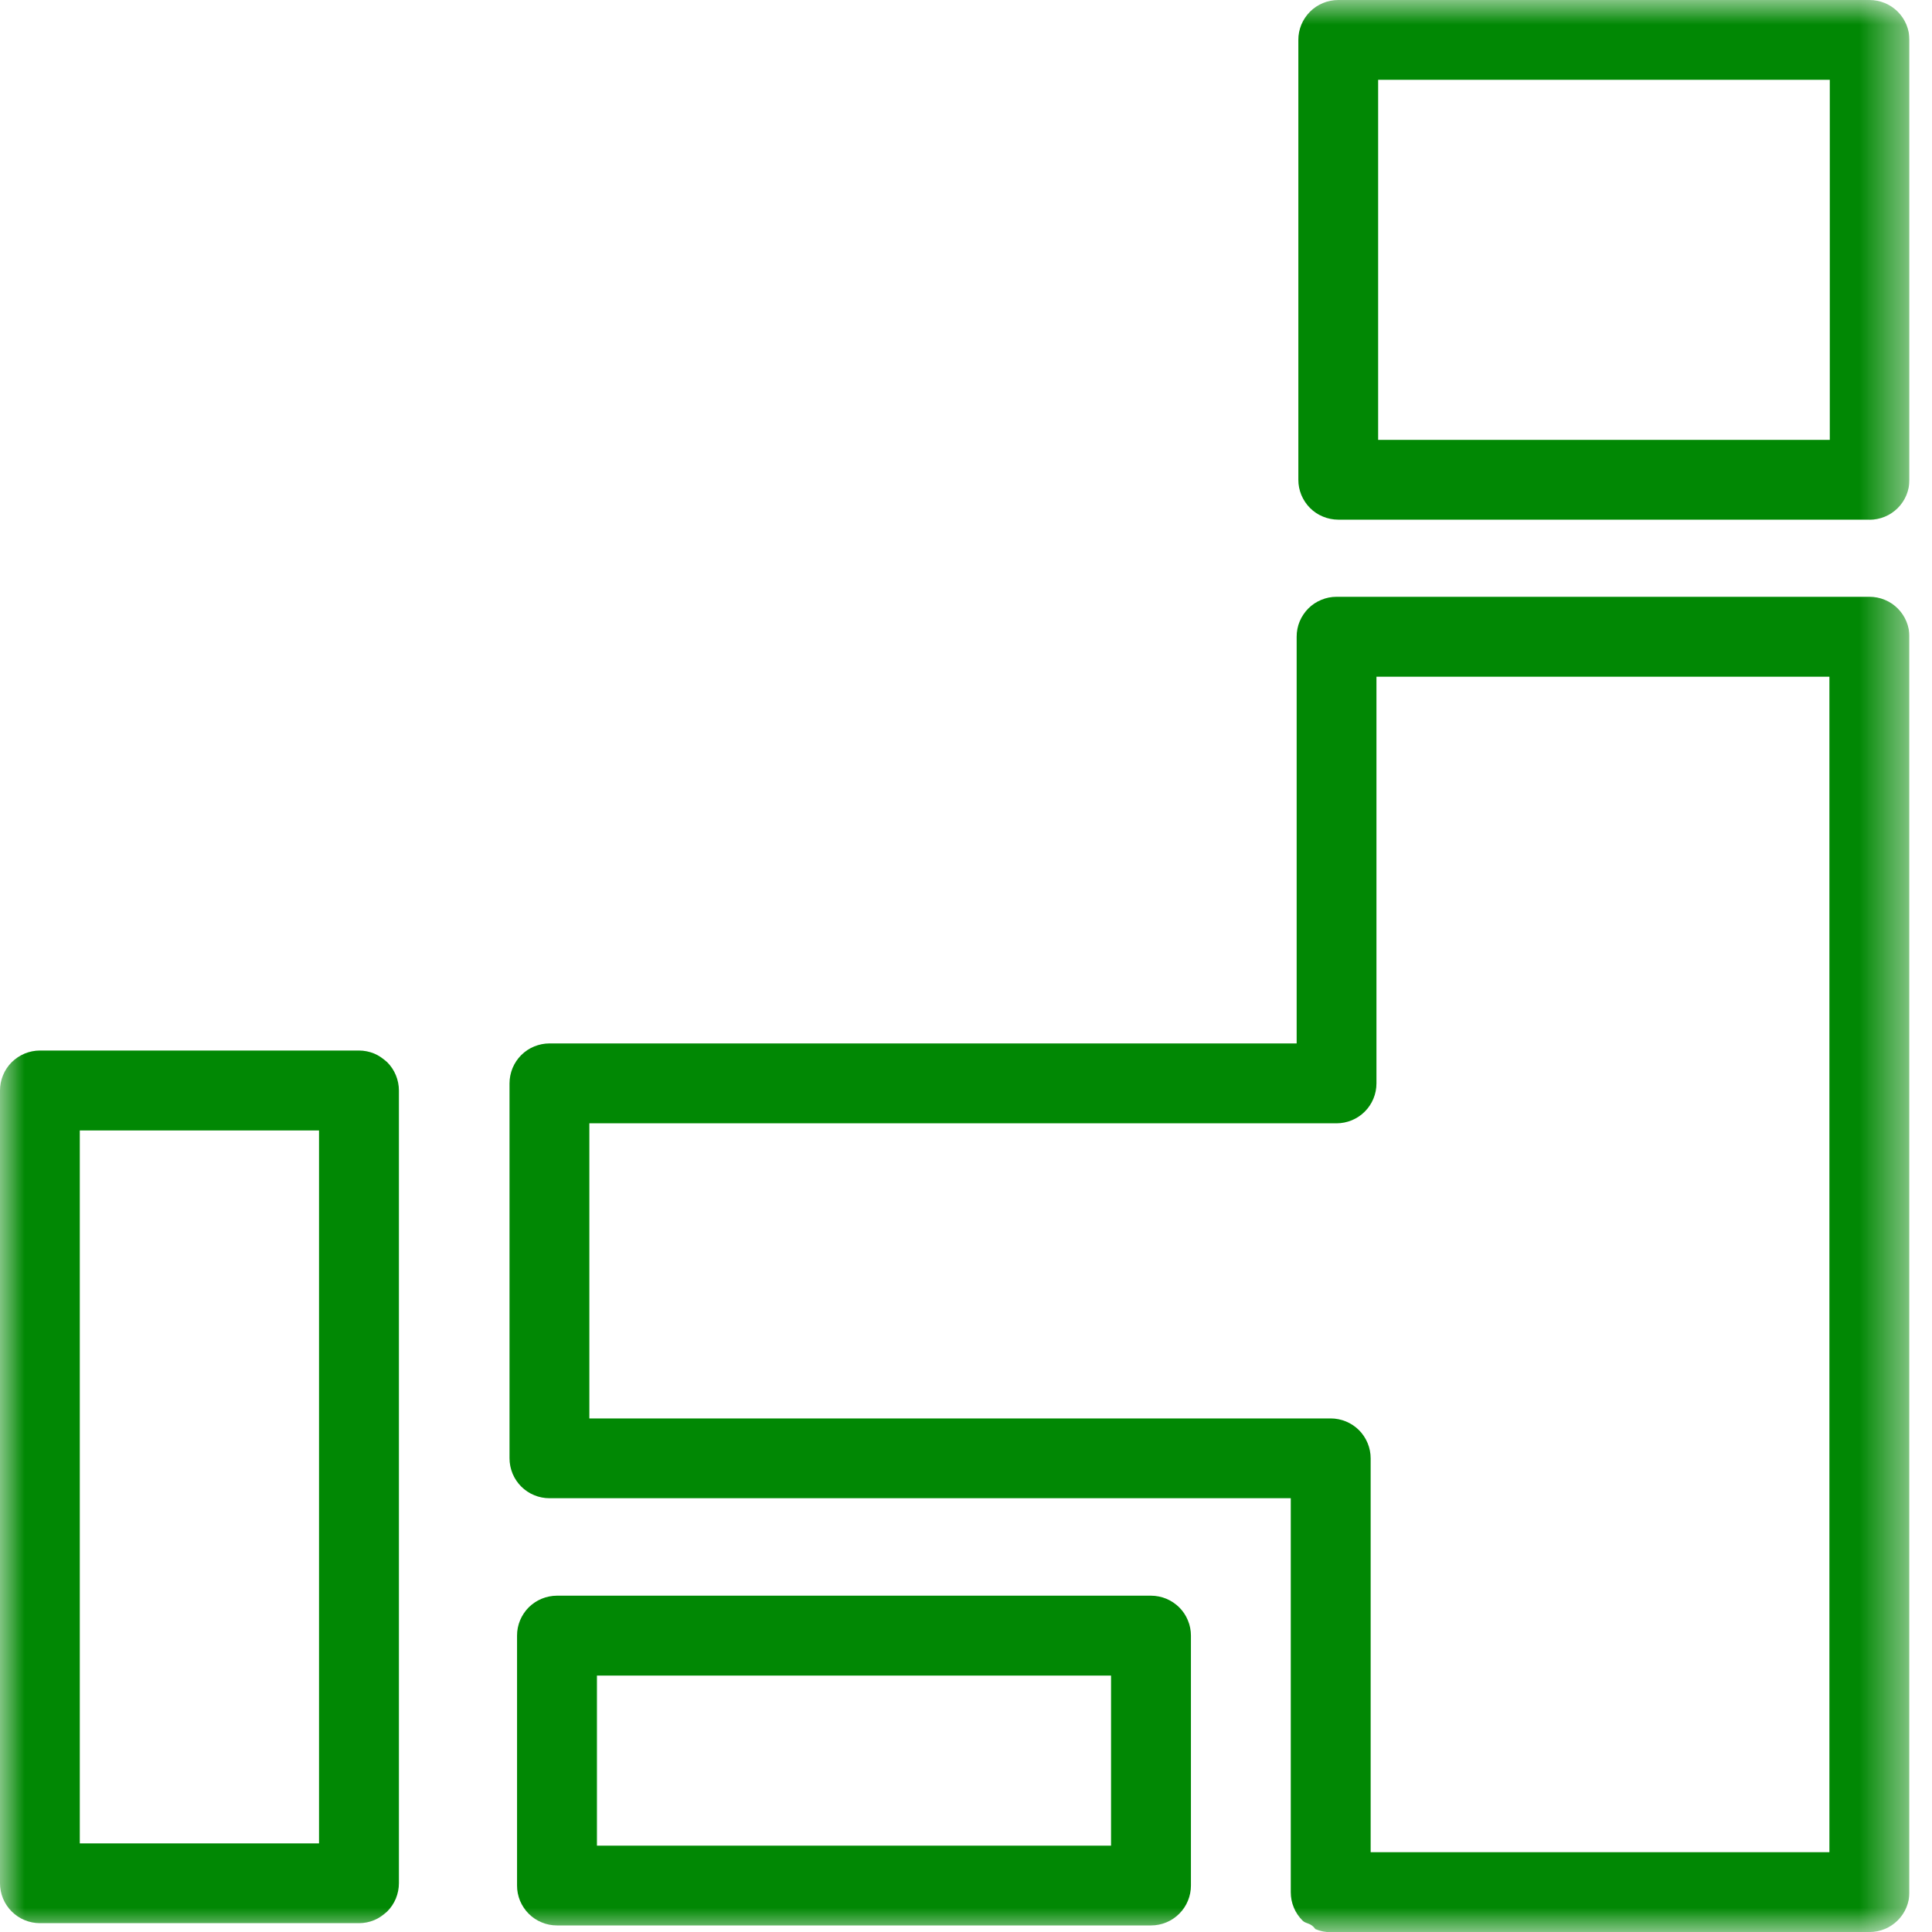
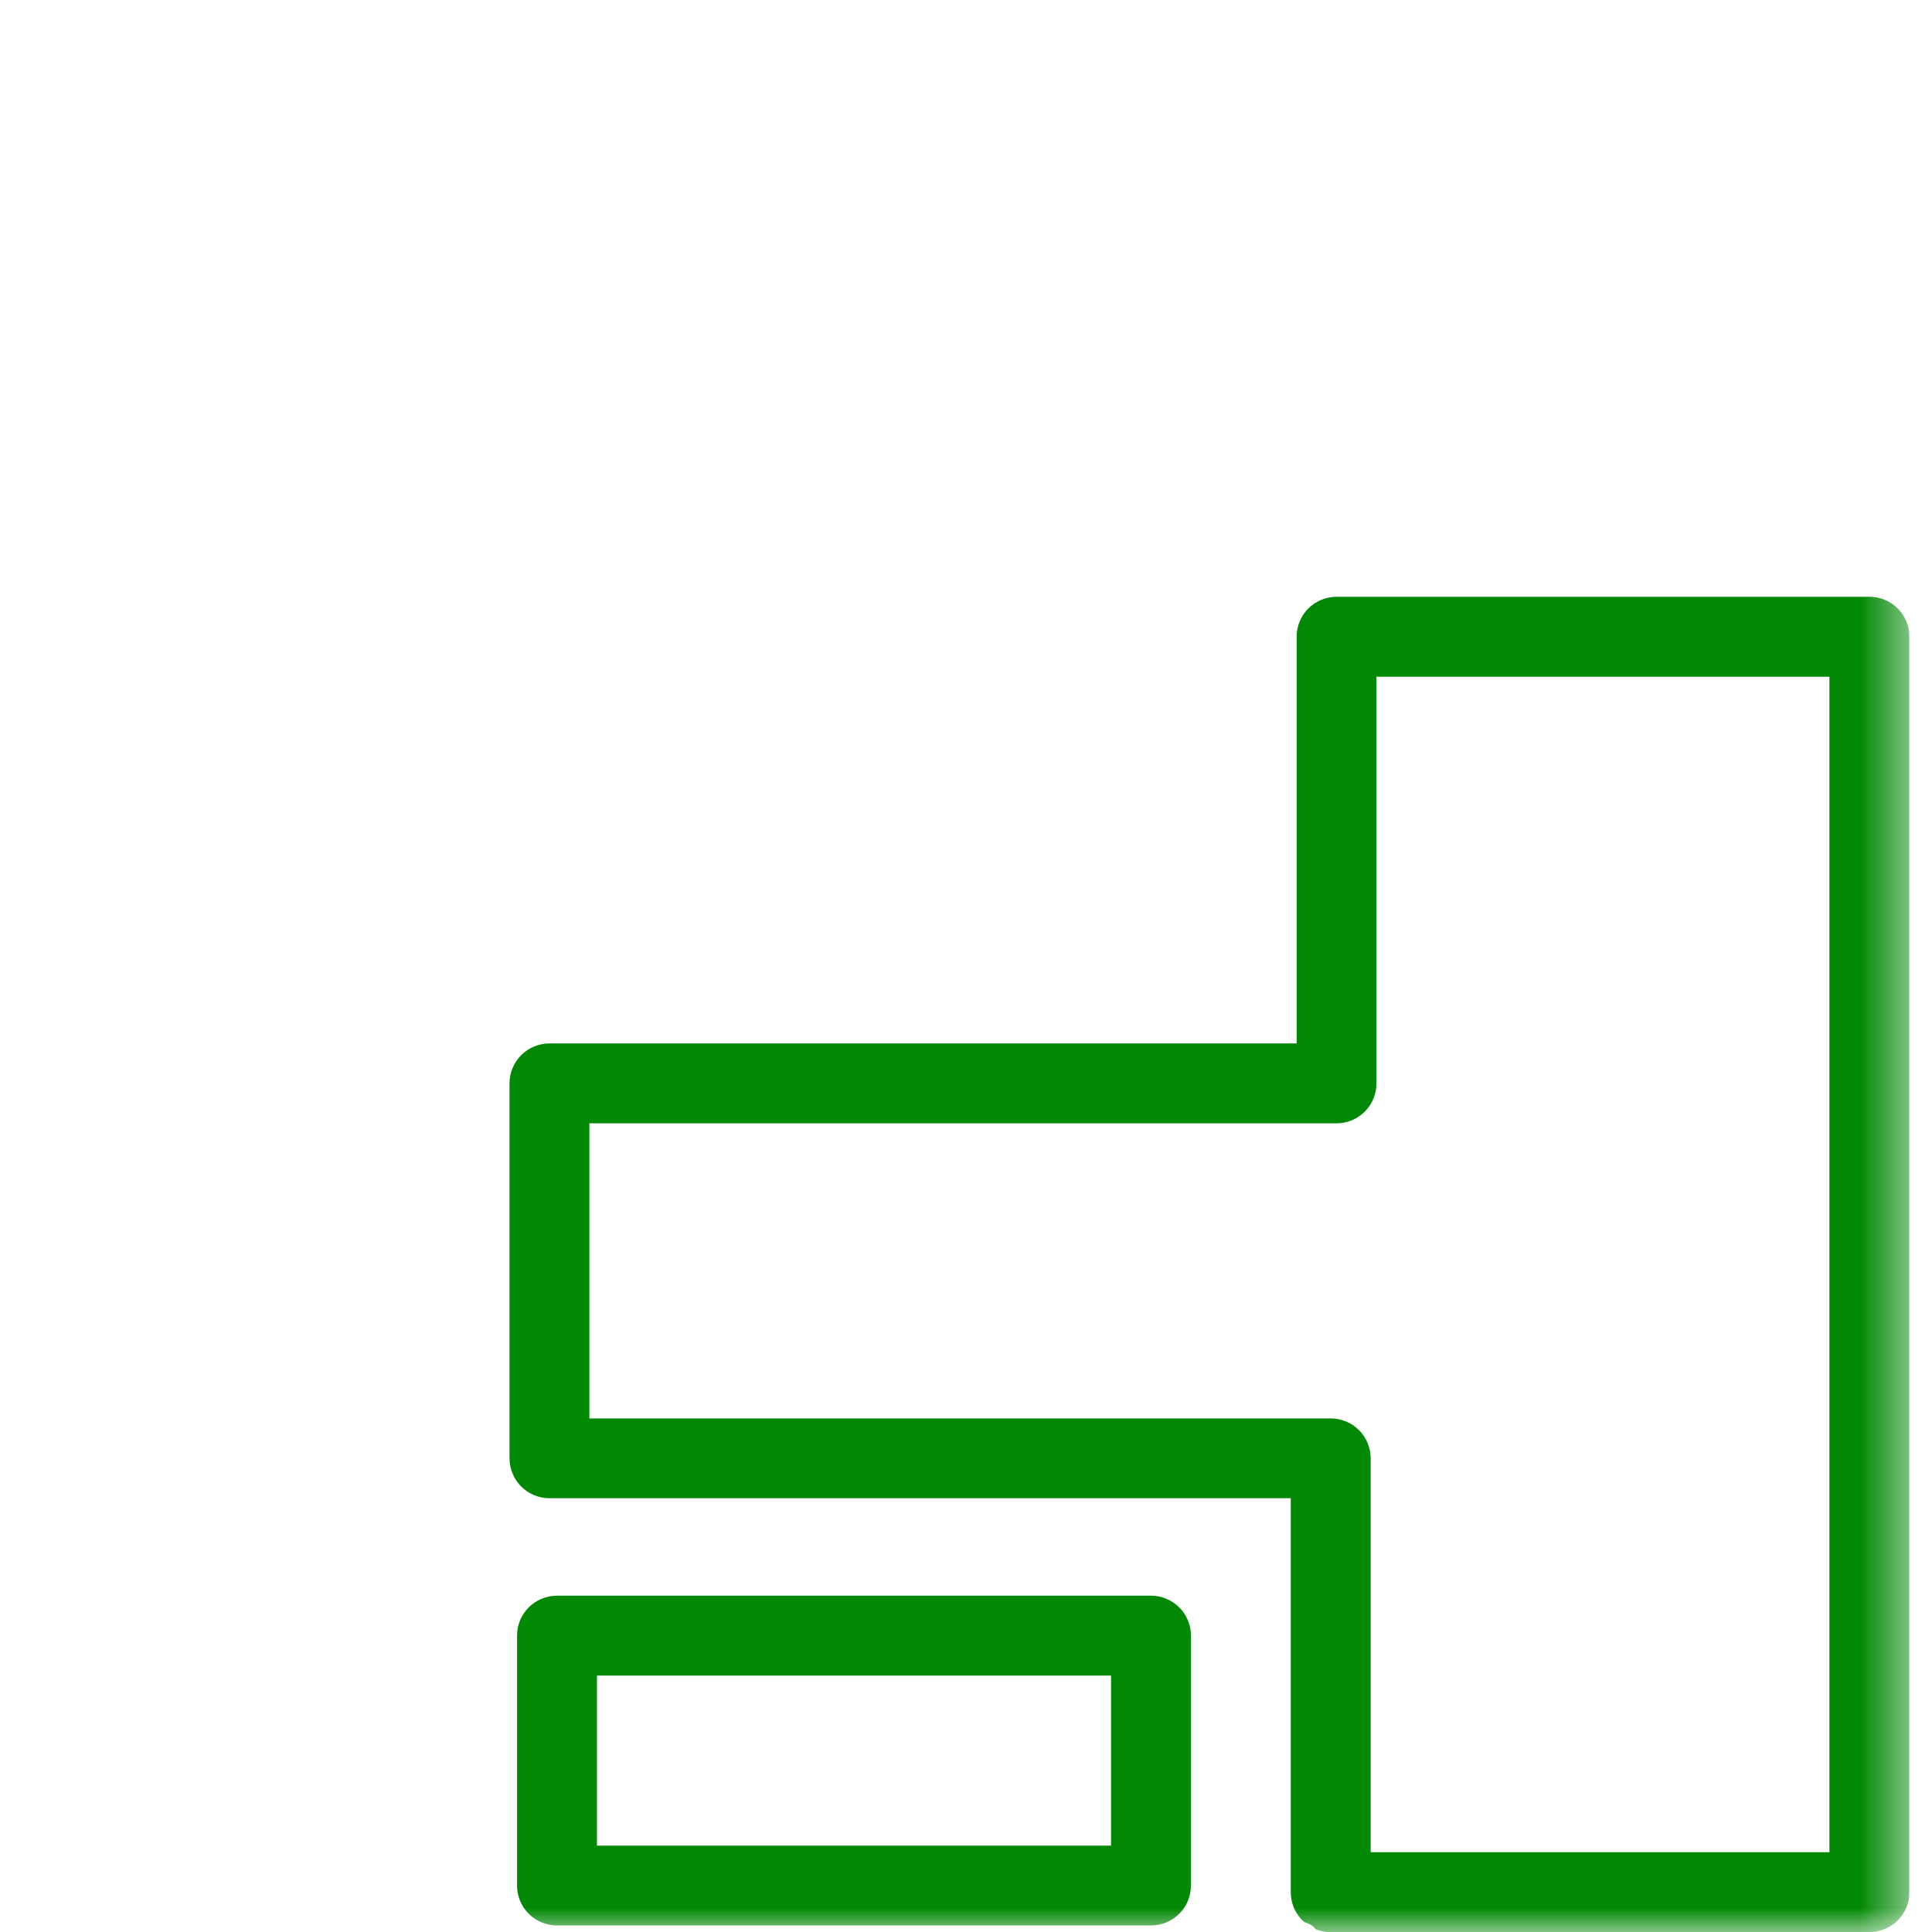
<svg xmlns="http://www.w3.org/2000/svg" width="40" height="40" viewBox="0 0 40 40" fill="none">
  <g clip-path="url(#clip0_1_47)">
    <mask id="mask0_1_47" style="mask-type:alpha" maskUnits="userSpaceOnUse" x="0" y="0" width="40" height="40">
      <path d="M39.532 0H0V40H39.532V0Z" fill="#018804" />
    </mask>
    <g mask="url(#mask0_1_47)">
-       <path d="M38.705 10.759H27.707C27.599 10.759 27.491 10.737 27.391 10.696C27.29 10.655 27.199 10.594 27.122 10.517C27.046 10.44 26.985 10.349 26.943 10.248C26.902 10.148 26.88 10.04 26.881 9.932V0.827C26.88 0.718 26.902 0.611 26.943 0.51C26.985 0.41 27.046 0.319 27.122 0.242C27.199 0.165 27.29 0.104 27.391 0.063C27.491 0.021 27.599 -0 27.707 6.07338e-07H38.706C38.815 -0 38.922 0.021 39.023 0.063C39.123 0.104 39.214 0.165 39.291 0.242C39.368 0.319 39.428 0.41 39.47 0.51C39.511 0.611 39.533 0.718 39.533 0.827V9.934C39.533 10.043 39.511 10.15 39.47 10.251C39.428 10.351 39.368 10.442 39.291 10.519C39.214 10.596 39.123 10.656 39.023 10.698C38.922 10.739 38.815 10.761 38.706 10.761M28.533 9.107H37.884V1.652H28.533V9.107Z" fill="#018804" />
      <path d="M23.83 39.864H11.531C11.423 39.864 11.315 39.843 11.215 39.801C11.114 39.76 11.023 39.699 10.946 39.622C10.87 39.545 10.809 39.454 10.767 39.354C10.726 39.253 10.704 39.146 10.705 39.037V33.864C10.704 33.755 10.726 33.648 10.767 33.548C10.809 33.447 10.87 33.356 10.946 33.279C11.023 33.203 11.114 33.142 11.215 33.1C11.315 33.059 11.423 33.037 11.531 33.037H23.83C23.939 33.037 24.046 33.059 24.147 33.1C24.247 33.142 24.338 33.203 24.415 33.279C24.492 33.356 24.553 33.447 24.594 33.548C24.636 33.648 24.657 33.755 24.657 33.864V39.037C24.657 39.146 24.636 39.253 24.594 39.354C24.553 39.454 24.492 39.545 24.415 39.622C24.338 39.699 24.247 39.76 24.147 39.801C24.046 39.843 23.939 39.864 23.83 39.864ZM12.359 38.212H23.003V34.691H12.359V38.212Z" fill="#018804" />
      <path d="M38.703 40.004H27.551C27.442 40.004 27.335 39.983 27.235 39.941C27.134 39.802 27.043 39.839 26.966 39.762C26.889 39.685 26.828 39.594 26.787 39.494C26.745 39.394 26.724 39.286 26.724 39.177V31.019H11.376C11.268 31.019 11.16 30.998 11.06 30.956C10.959 30.915 10.868 30.854 10.791 30.777C10.714 30.7 10.654 30.609 10.612 30.509C10.571 30.408 10.549 30.301 10.549 30.192V22.43C10.549 22.321 10.571 22.214 10.612 22.113C10.654 22.013 10.714 21.922 10.791 21.845C10.868 21.768 10.959 21.707 11.06 21.666C11.16 21.625 11.268 21.603 11.376 21.603H26.846V13.183C26.845 13.074 26.867 12.966 26.908 12.866C26.95 12.766 27.011 12.675 27.087 12.598C27.164 12.521 27.255 12.46 27.356 12.419C27.456 12.377 27.564 12.356 27.672 12.356H38.706C38.815 12.356 38.922 12.377 39.023 12.419C39.123 12.46 39.214 12.521 39.291 12.598C39.368 12.675 39.428 12.766 39.47 12.866C39.511 12.966 39.533 13.074 39.533 13.183V32.108C39.533 32.133 39.533 32.158 39.533 32.183V39.174C39.533 39.394 39.446 39.604 39.291 39.759C39.136 39.914 38.925 40.001 38.706 40.001M28.378 38.348H37.876V32.108C37.876 32.083 37.876 32.058 37.876 32.033V14.011H28.498V22.43C28.498 22.539 28.477 22.646 28.435 22.747C28.394 22.847 28.333 22.938 28.256 23.015C28.179 23.092 28.088 23.152 27.988 23.194C27.887 23.235 27.78 23.257 27.671 23.257H12.202V29.367H27.551C27.66 29.367 27.767 29.389 27.867 29.43C27.968 29.472 28.059 29.532 28.136 29.609C28.213 29.686 28.273 29.777 28.315 29.878C28.357 29.978 28.378 30.086 28.378 30.194V38.348Z" fill="#018804" />
-       <path d="M7.432 39.817H0.827C0.718 39.817 0.611 39.796 0.51 39.754C0.41 39.713 0.319 39.652 0.242 39.575C0.165 39.498 0.104 39.407 0.063 39.307C0.021 39.206 -0 39.099 6.07338e-07 38.99V22.577C-0 22.468 0.021 22.361 0.063 22.261C0.104 22.16 0.165 22.069 0.242 21.992C0.319 21.916 0.41 21.855 0.51 21.813C0.611 21.772 0.718 21.75 0.827 21.75H7.432C7.541 21.75 7.648 21.772 7.748 21.813C7.849 21.855 7.93 21.916 8.017 21.992C8.094 22.069 8.154 22.16 8.196 22.261C8.237 22.361 8.259 22.468 8.259 22.577V38.99C8.259 39.099 8.237 39.206 8.196 39.307C8.154 39.407 8.094 39.498 8.017 39.575C7.93 39.652 7.849 39.713 7.748 39.754C7.648 39.796 7.541 39.817 7.432 39.817ZM1.652 38.165H6.605V23.405H1.652V38.165Z" fill="#018804" />
    </g>
  </g>
  <defs>
    <clipPath id="clip0_1_47">
      <rect width="39.532" height="40" fill="#018804" />
    </clipPath>
  </defs>
</svg>